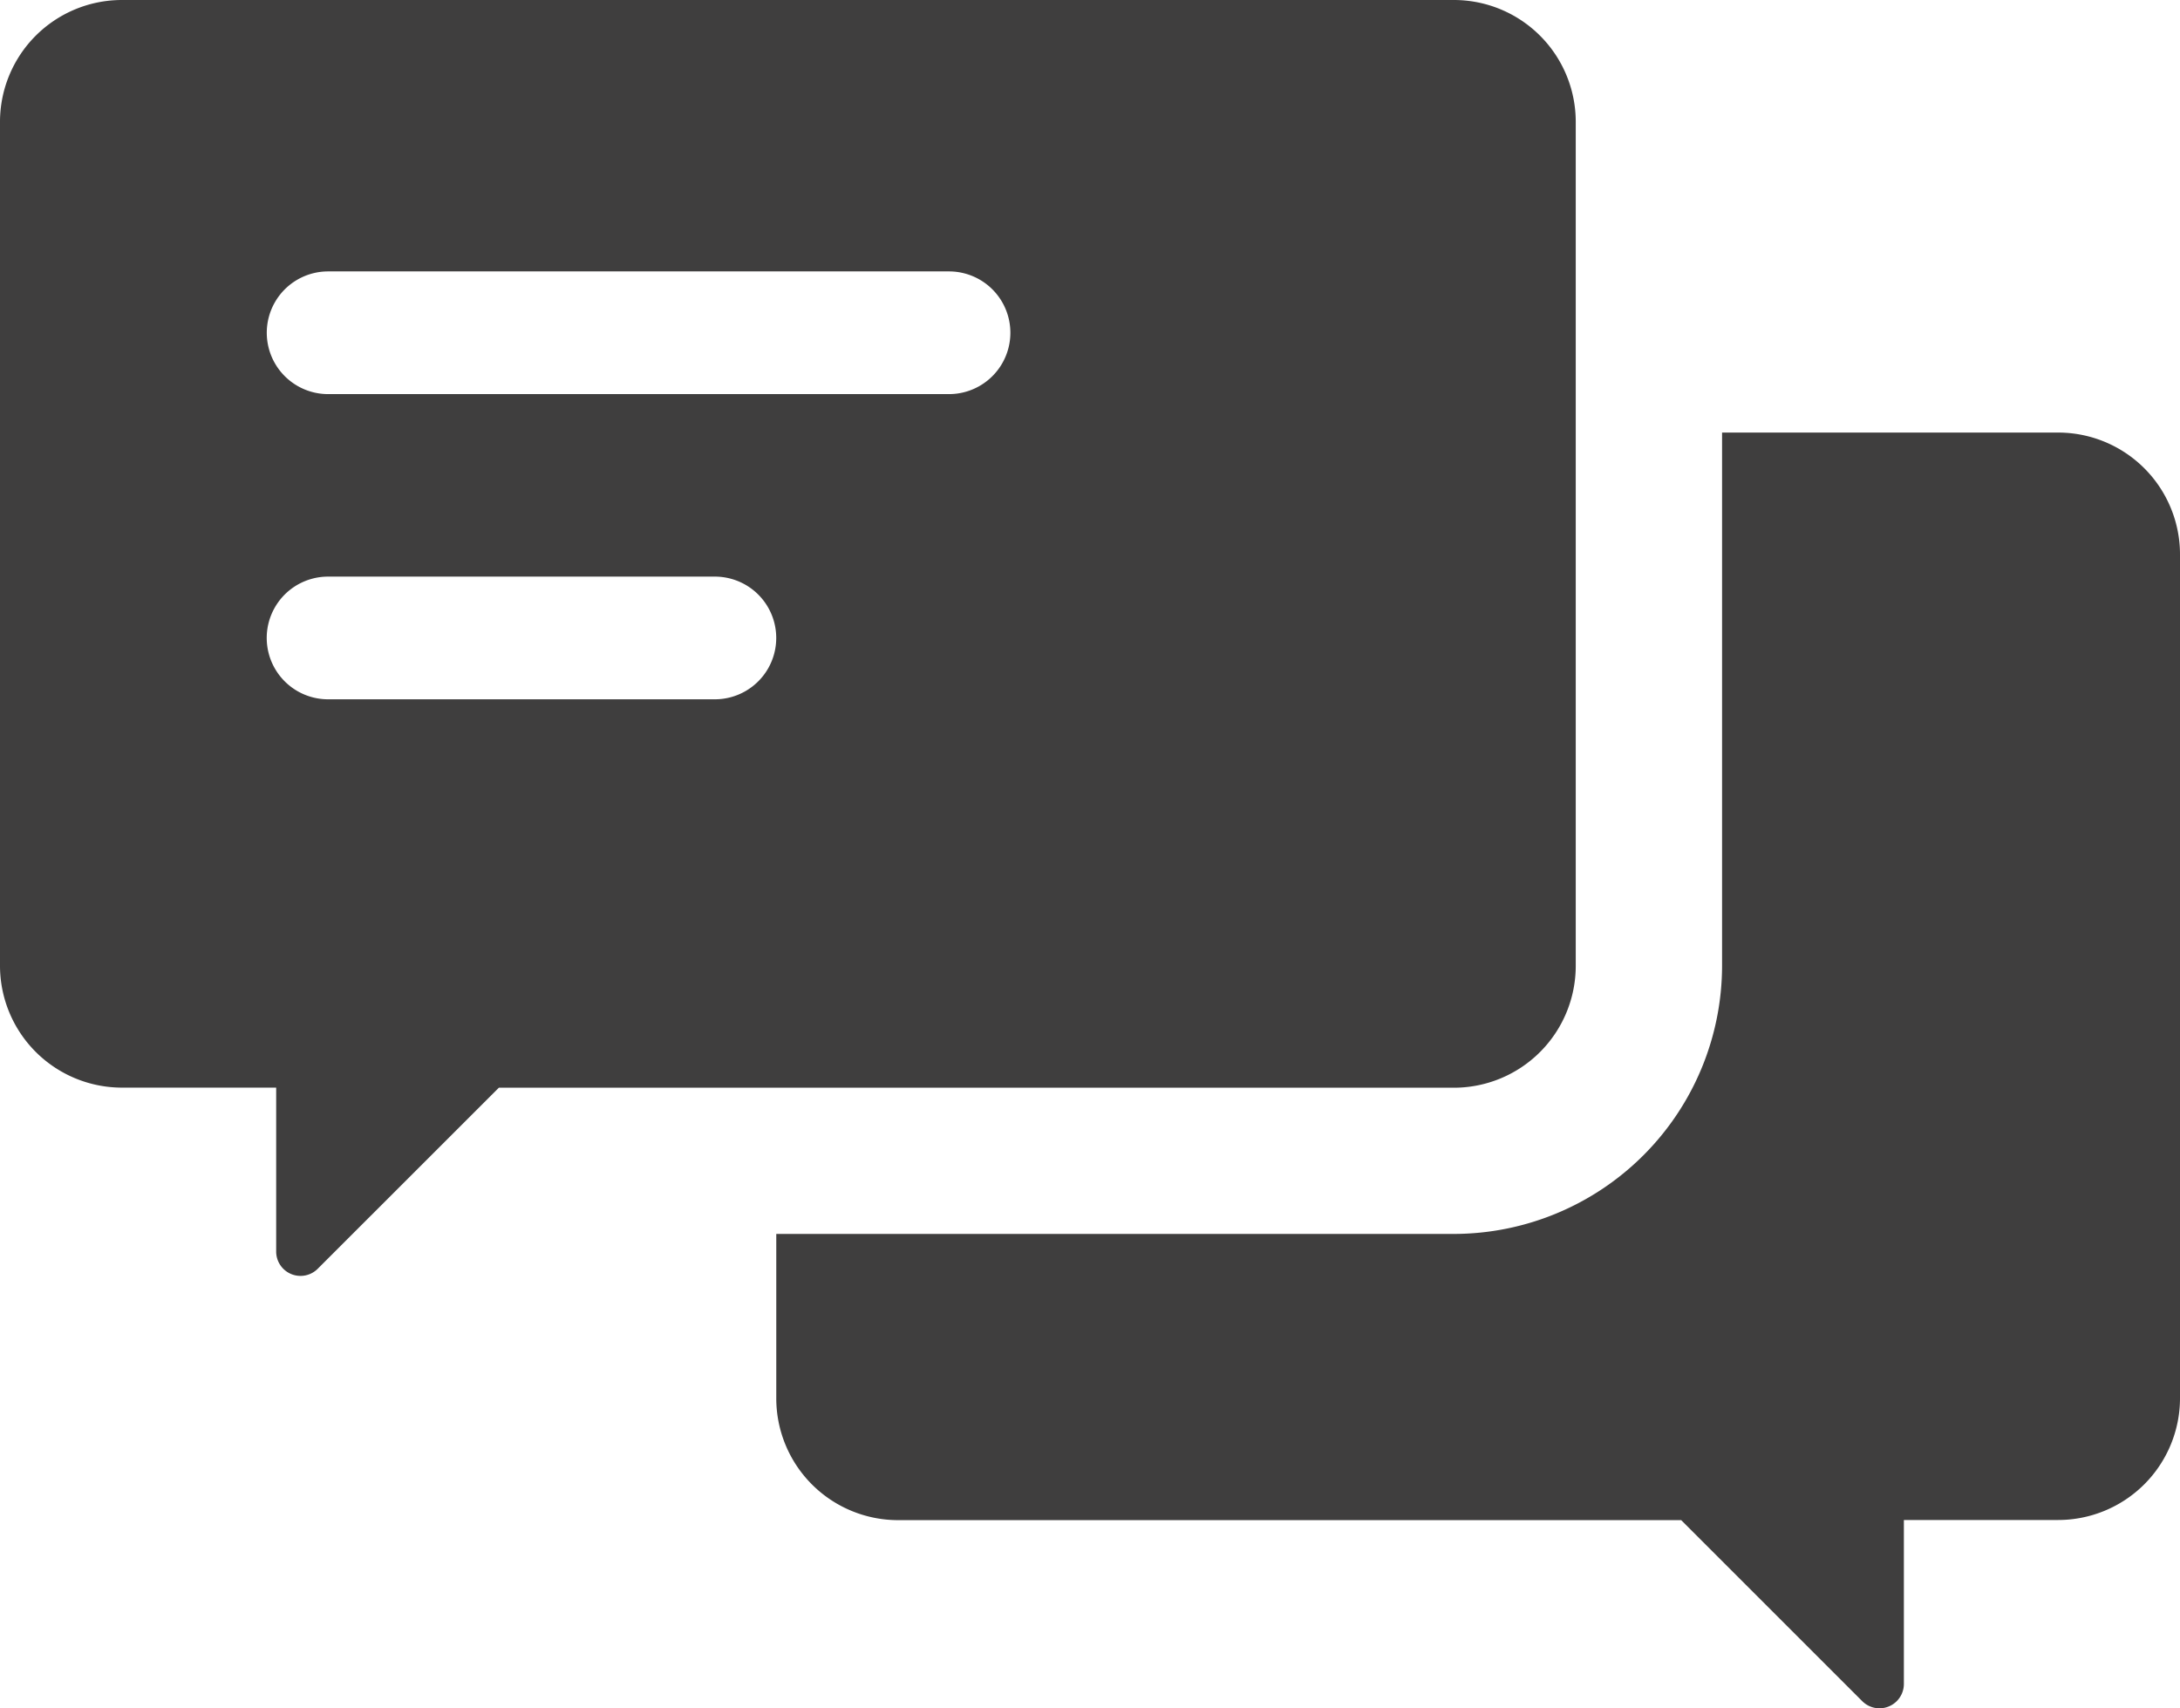
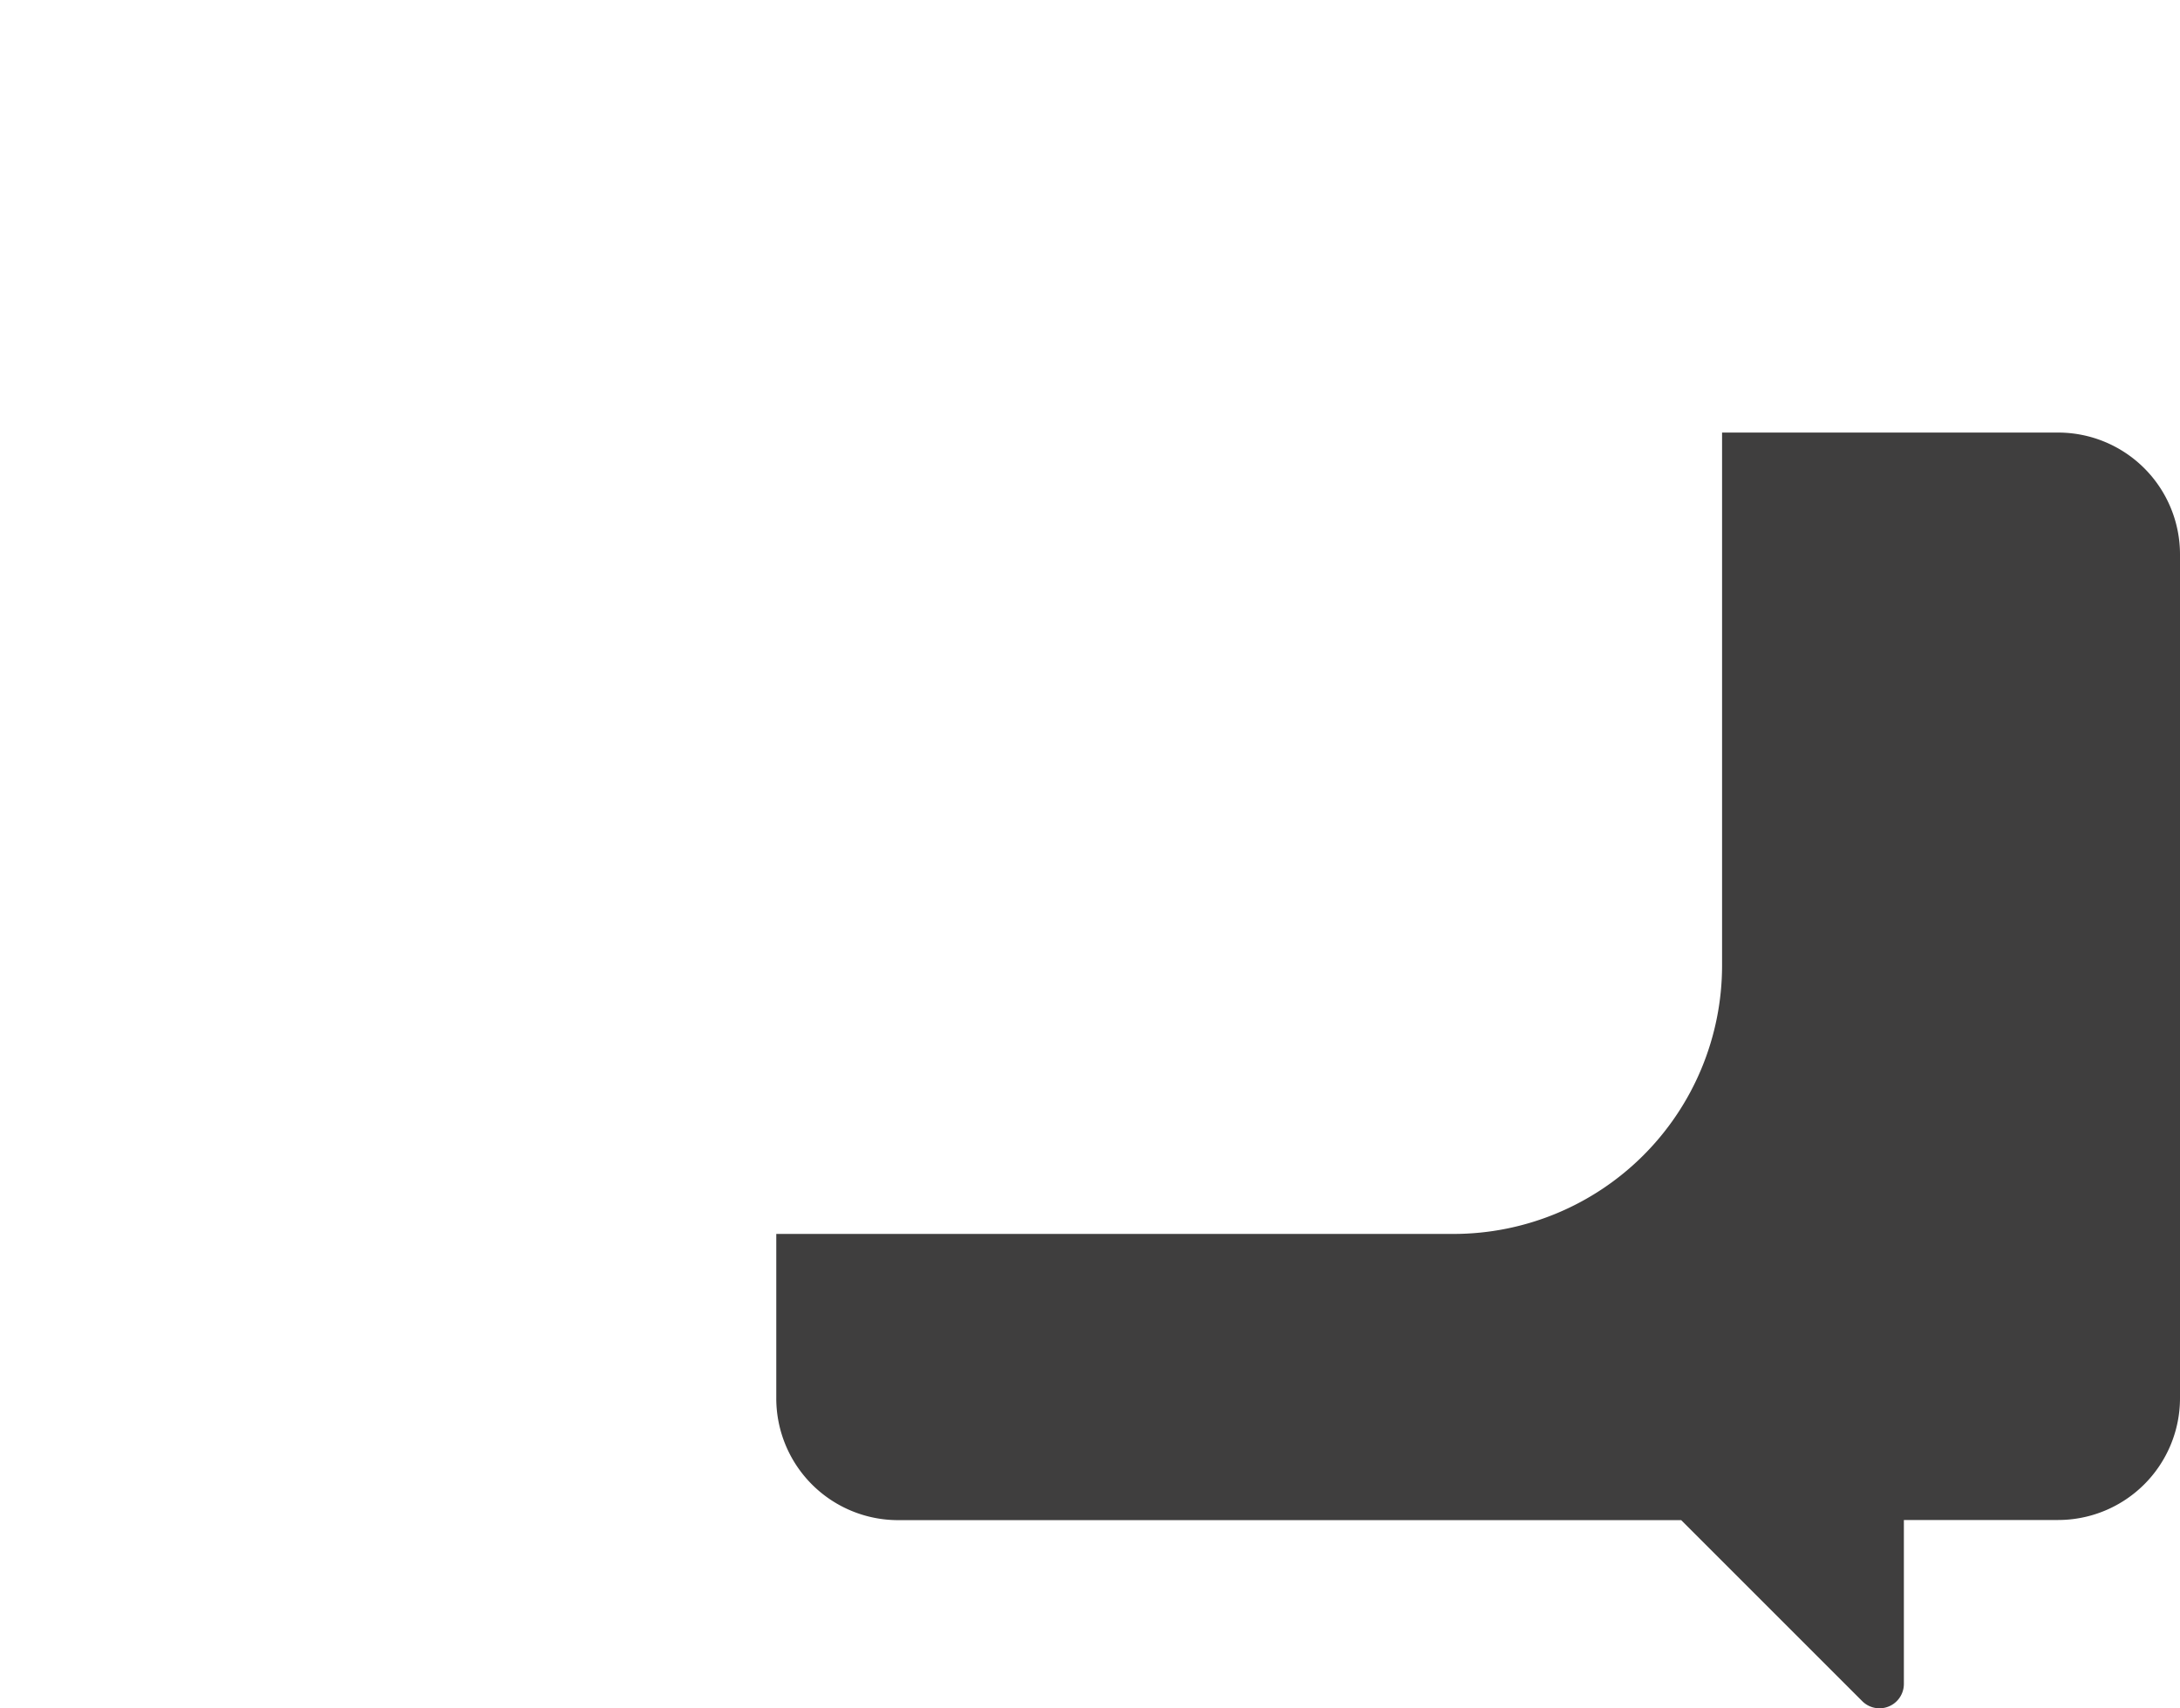
<svg xmlns="http://www.w3.org/2000/svg" width="45.23" height="35.449" viewBox="0 0 45.23 35.449">
  <g transform="translate(-381.156 -568.941)">
-     <path d="M413.849,588.98V571.47a2.529,2.529,0,0,0-2.529-2.529H383.686a2.53,2.53,0,0,0-2.53,2.529V588.98a2.531,2.531,0,0,0,2.53,2.53h3.2v3.4a.505.505,0,0,0,.864.357l3.756-3.755H411.32A2.529,2.529,0,0,0,413.849,588.98Zm-17.861-5.528h-8.025a1.273,1.273,0,0,1,0-2.546h8.025a1.273,1.273,0,1,1,0,2.546Zm4.857-6.333H387.964a1.273,1.273,0,0,1,0-2.546h12.882a1.273,1.273,0,0,1,0,2.546Z" transform="translate(0 0)" fill="#3f3e3e" />
-     <path d="M416.777,573.971h-6.972v11.065a5.572,5.572,0,0,1-5.566,5.564H390.182v3.41a2.528,2.528,0,0,0,2.529,2.529h16.246l3.756,3.756a.506.506,0,0,0,.864-.359v-3.4h3.2a2.529,2.529,0,0,0,2.529-2.529V576.5A2.529,2.529,0,0,0,416.777,573.971Z" transform="translate(7.08 3.946)" fill="#3f3e3e" />
+     <path d="M416.777,573.971h-6.972v11.065a5.572,5.572,0,0,1-5.566,5.564H390.182v3.41a2.528,2.528,0,0,0,2.529,2.529h16.246l3.756,3.756a.506.506,0,0,0,.864-.359v-3.4h3.2a2.529,2.529,0,0,0,2.529-2.529V576.5A2.529,2.529,0,0,0,416.777,573.971" transform="translate(7.08 3.946)" fill="#3f3e3e" />
  </g>
</svg>